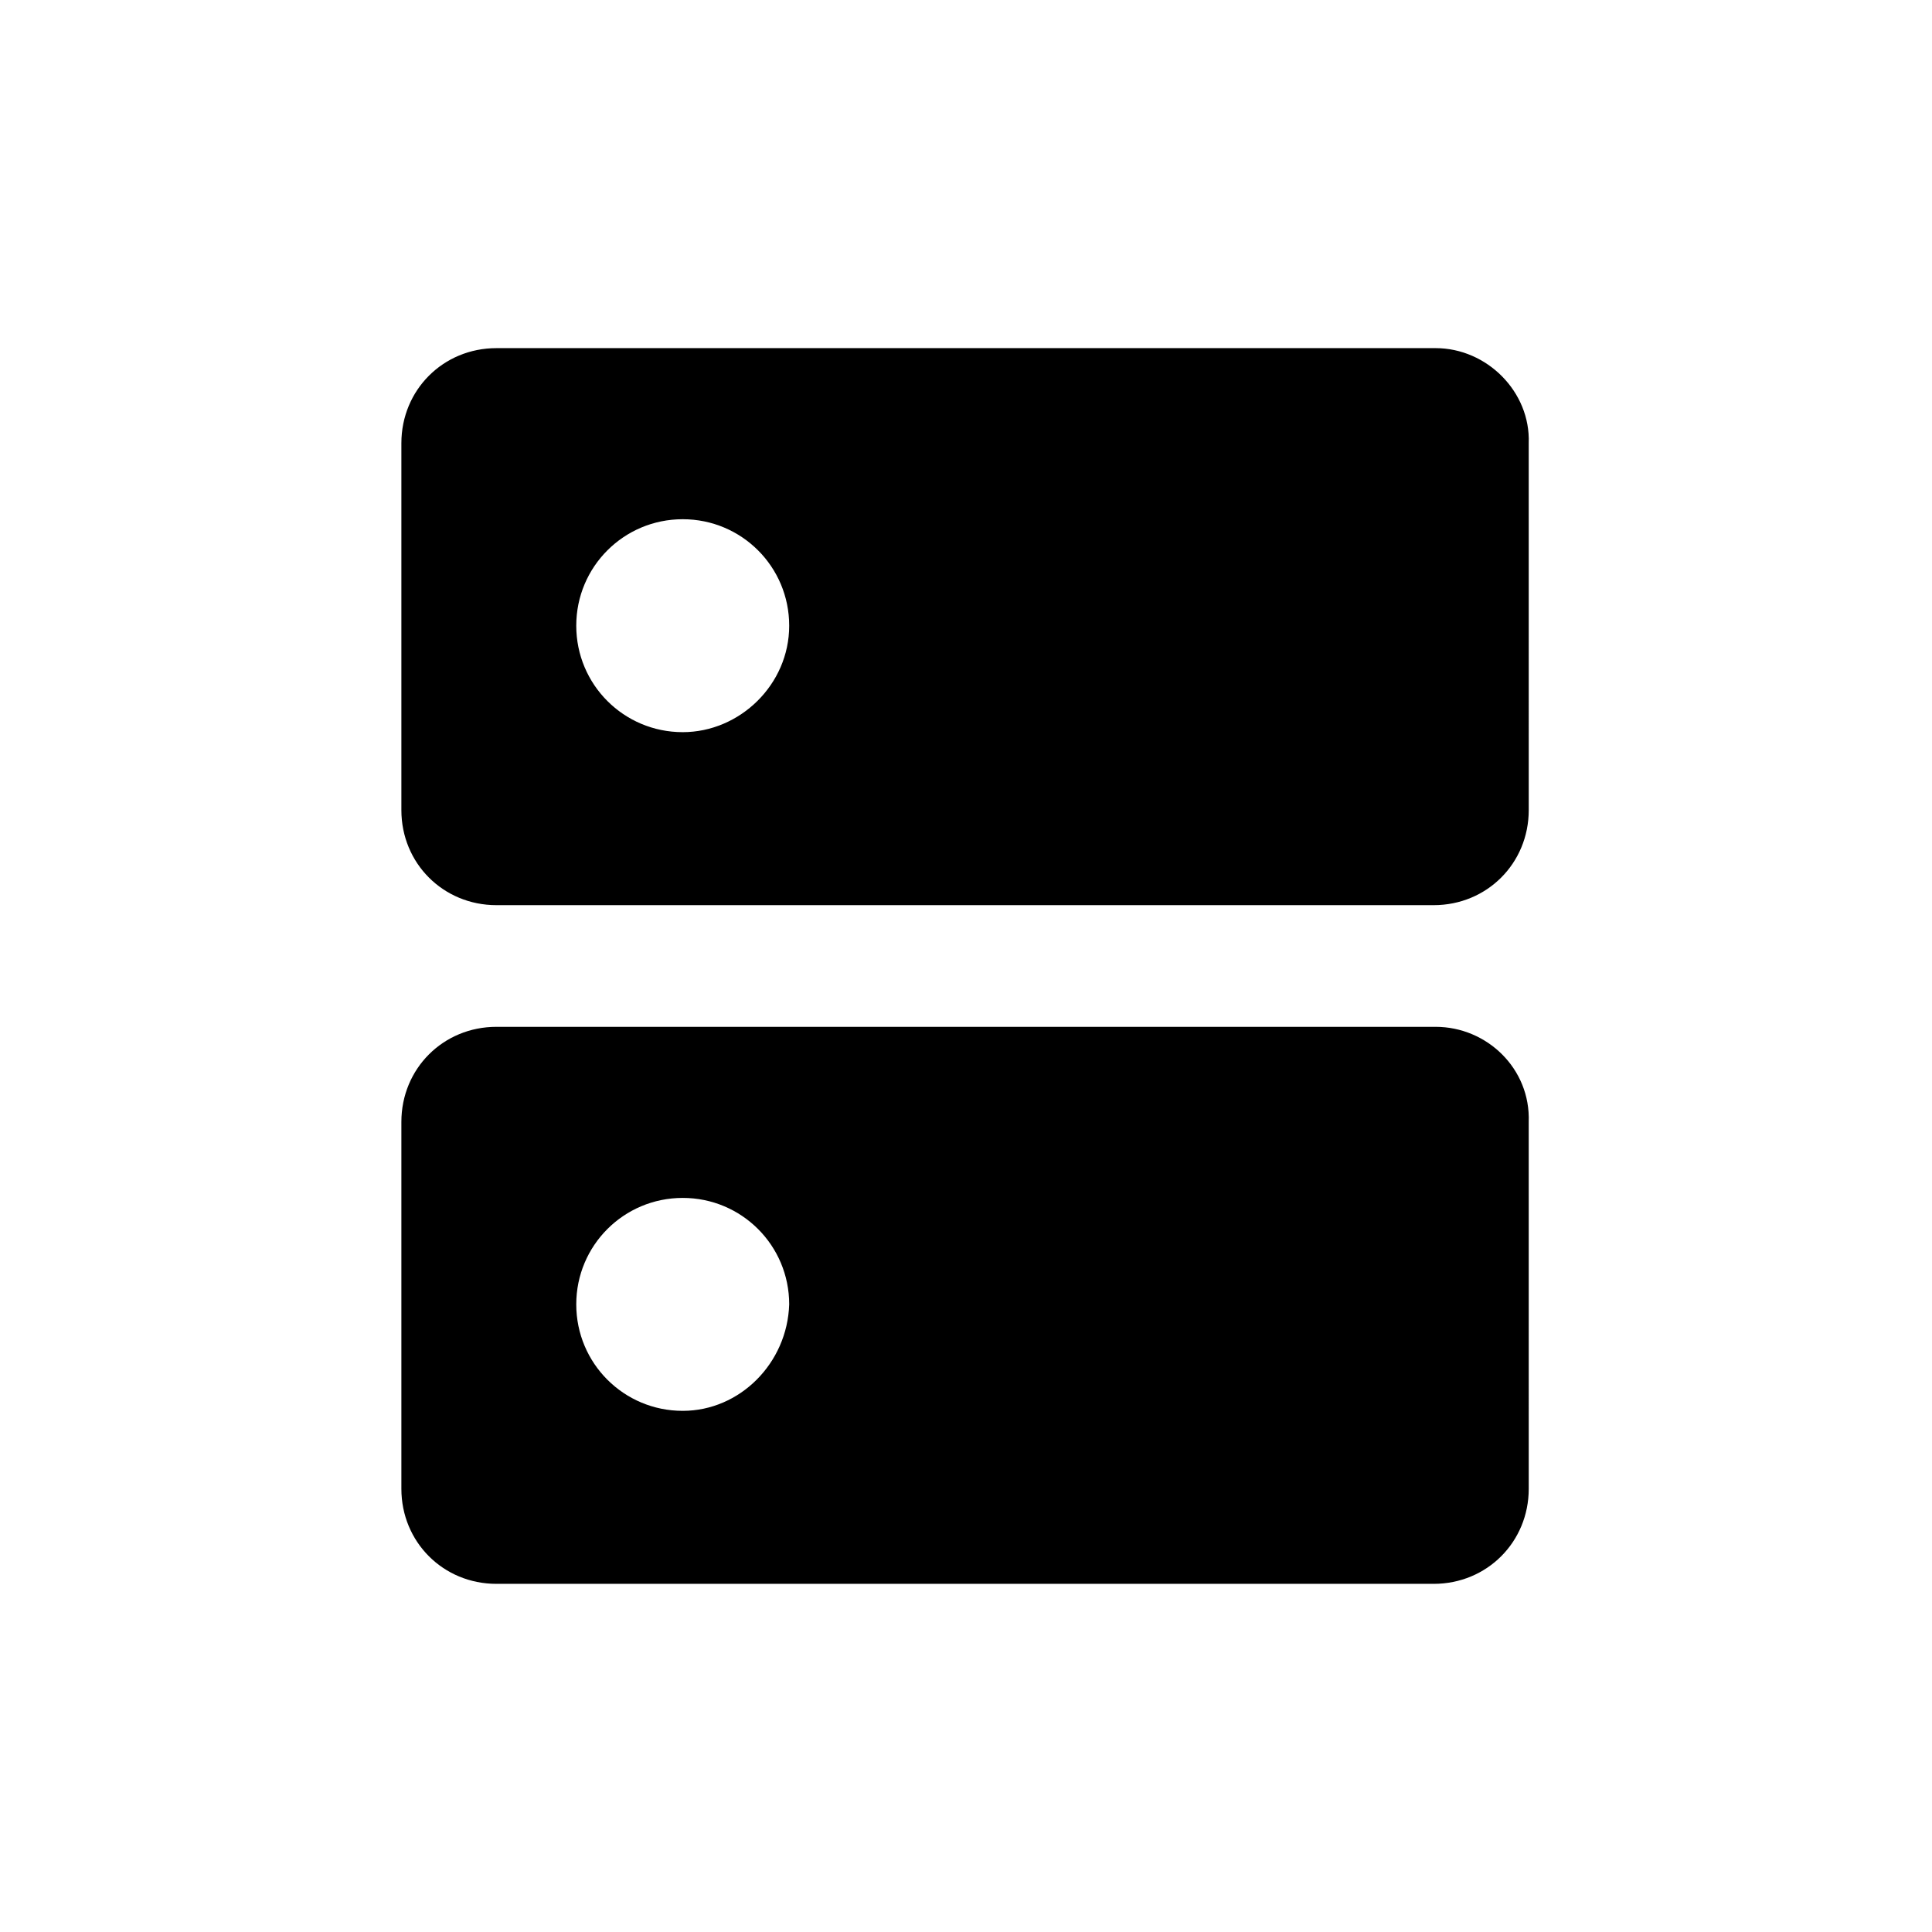
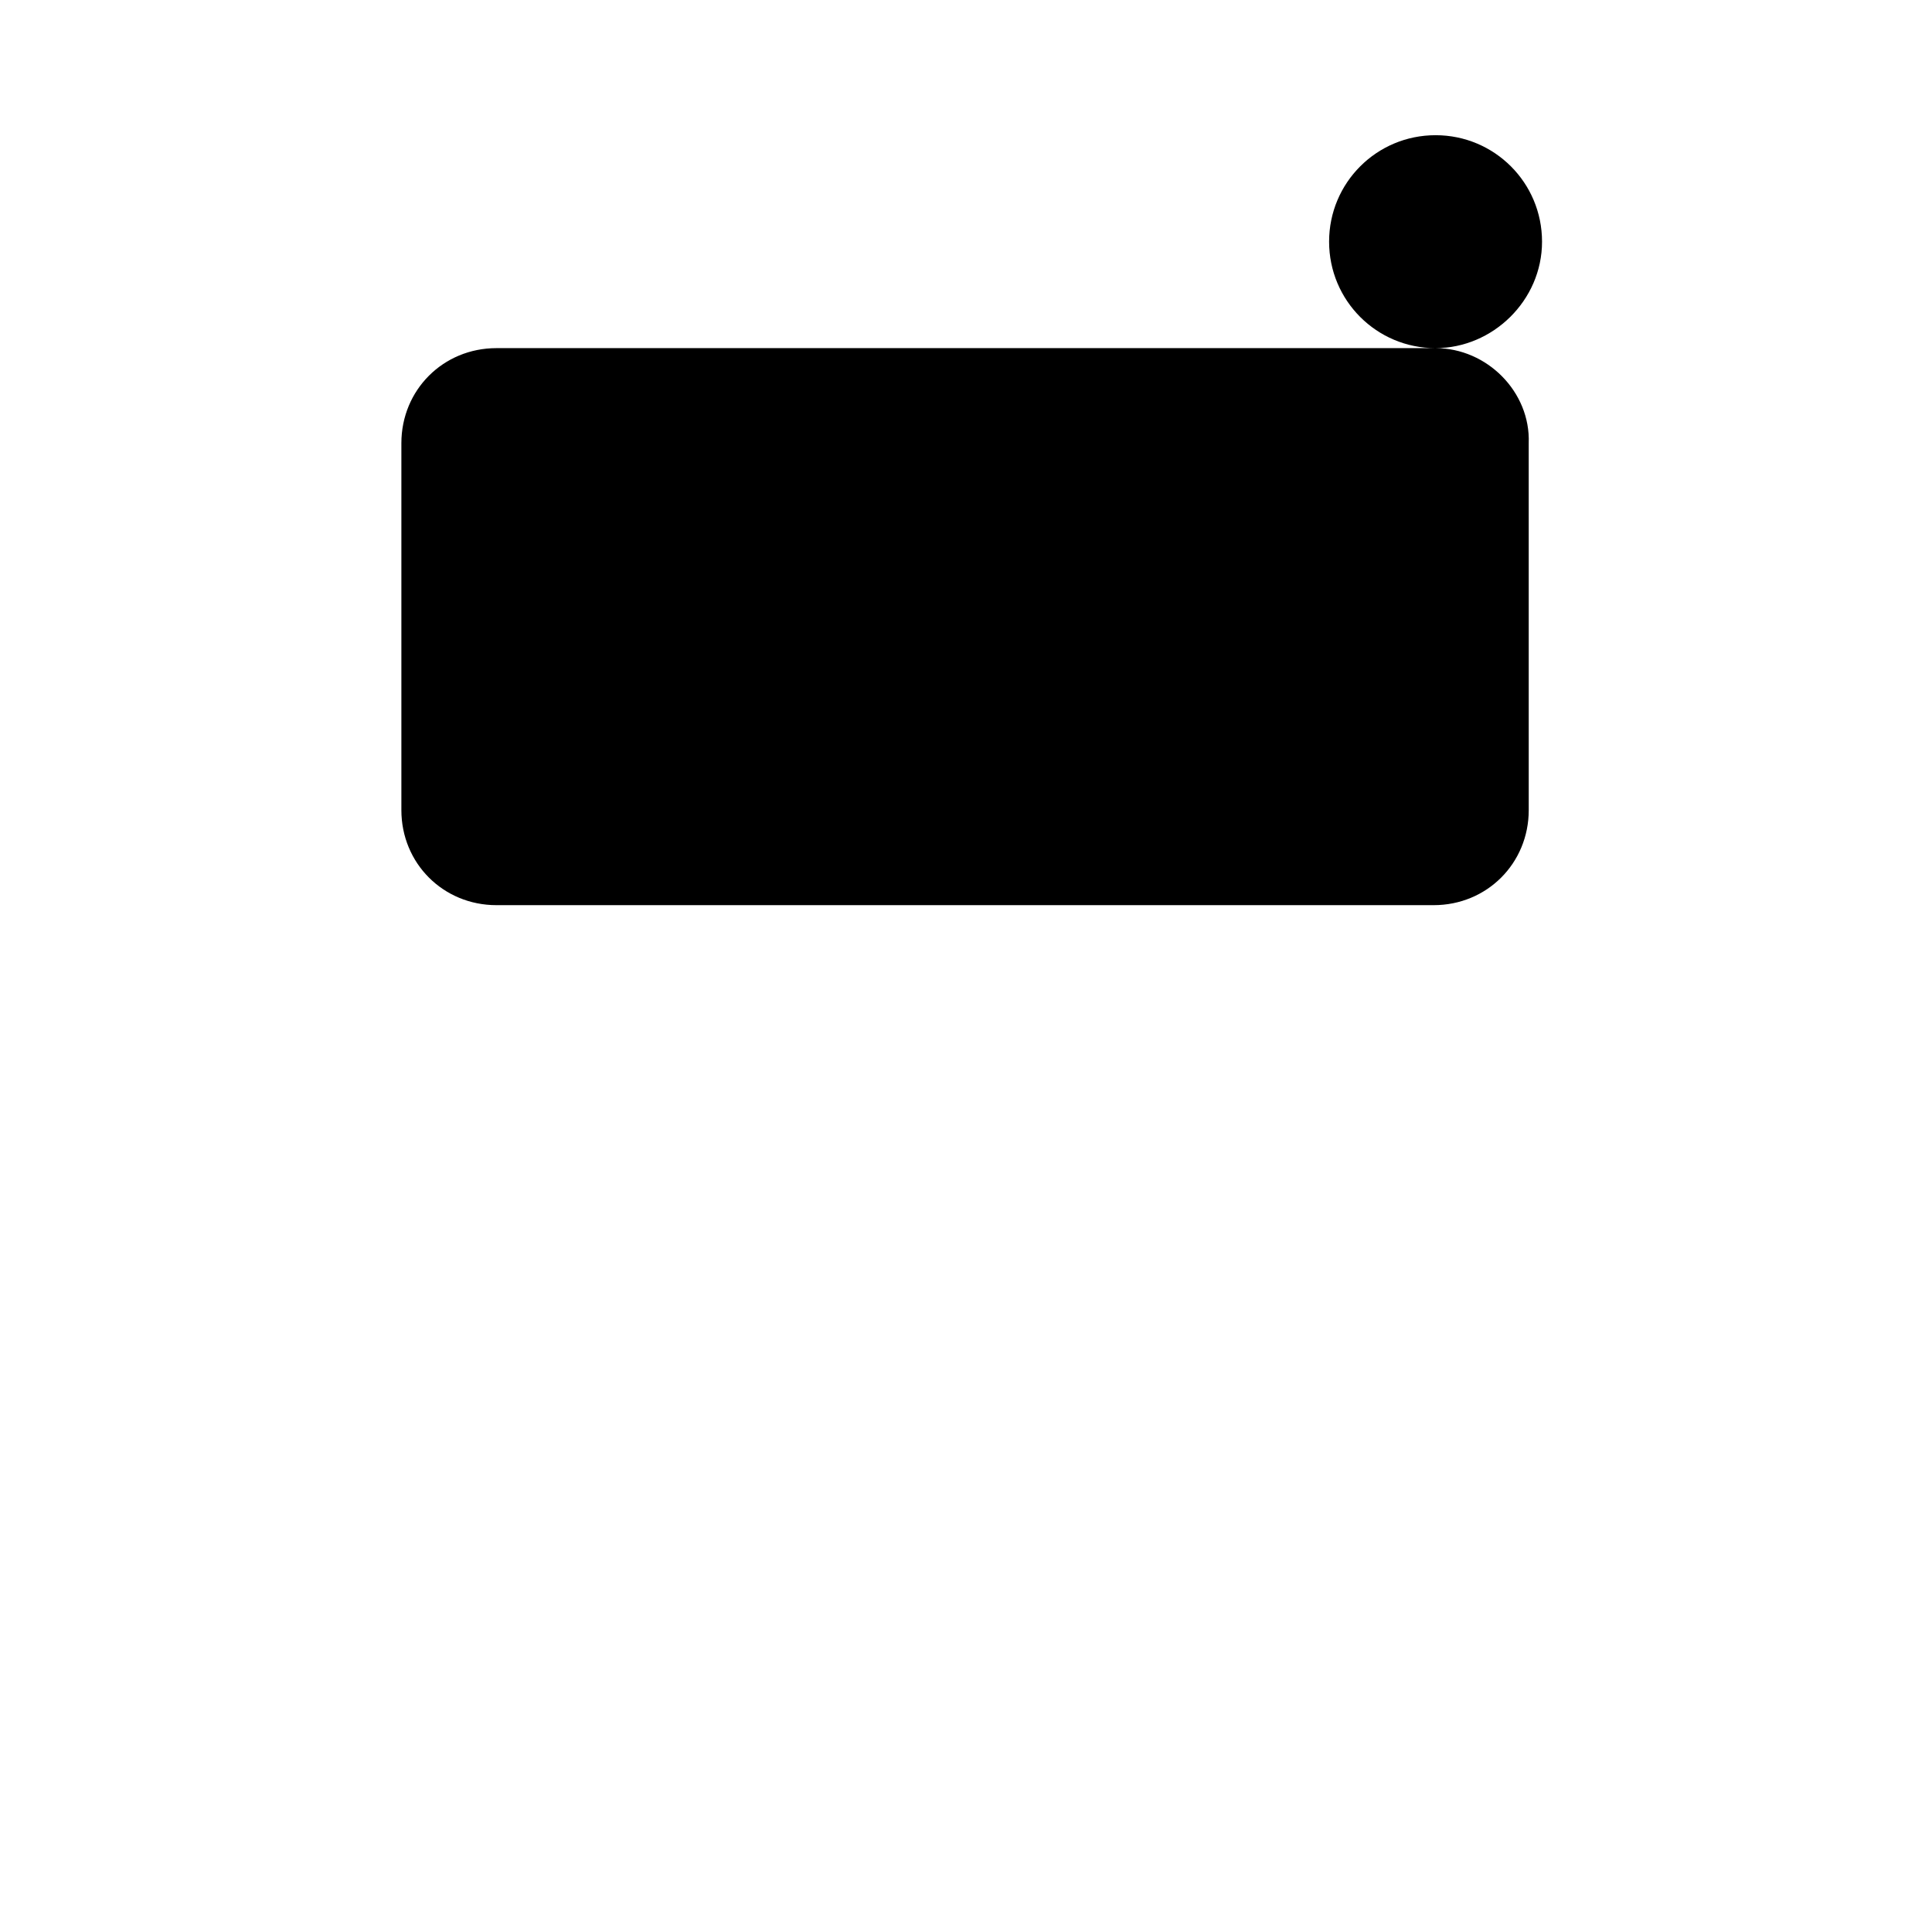
<svg xmlns="http://www.w3.org/2000/svg" fill="#000000" width="800px" height="800px" version="1.1" viewBox="144 144 512 512">
  <g>
-     <path d="m524.44 236.26h-248.88c-14.105 0-25.191 11.082-25.191 25.191v97.234c0 14.105 11.082 25.191 25.191 25.191h248.38c14.105 0 25.191-11.082 25.191-25.191l-0.004-97.238c0.504-13.602-11.082-25.188-24.684-25.188zm-199.51 101.77c-15.617 0-28.215-12.594-28.215-28.215 0-15.617 12.594-28.215 28.215-28.215 15.617 0 28.215 12.594 28.215 28.215 0 15.617-13.098 28.215-28.215 28.215z" />
-     <path d="m524.44 416.12h-248.88c-14.105 0-25.191 11.082-25.191 25.191v97.234c0 14.105 11.082 25.191 25.191 25.191h248.38c14.105 0 25.191-11.082 25.191-25.191l-0.004-97.234c0.504-14.109-11.082-25.191-24.684-25.191zm-199.51 101.77c-15.617 0-28.215-12.594-28.215-28.215 0-15.617 12.594-28.215 28.215-28.215 15.617 0 28.215 12.594 28.215 28.215-0.504 15.617-13.098 28.215-28.215 28.215z" />
+     <path d="m524.44 236.26h-248.88c-14.105 0-25.191 11.082-25.191 25.191v97.234c0 14.105 11.082 25.191 25.191 25.191h248.38c14.105 0 25.191-11.082 25.191-25.191l-0.004-97.238c0.504-13.602-11.082-25.188-24.684-25.188zc-15.617 0-28.215-12.594-28.215-28.215 0-15.617 12.594-28.215 28.215-28.215 15.617 0 28.215 12.594 28.215 28.215 0 15.617-13.098 28.215-28.215 28.215z" />
  </g>
</svg>